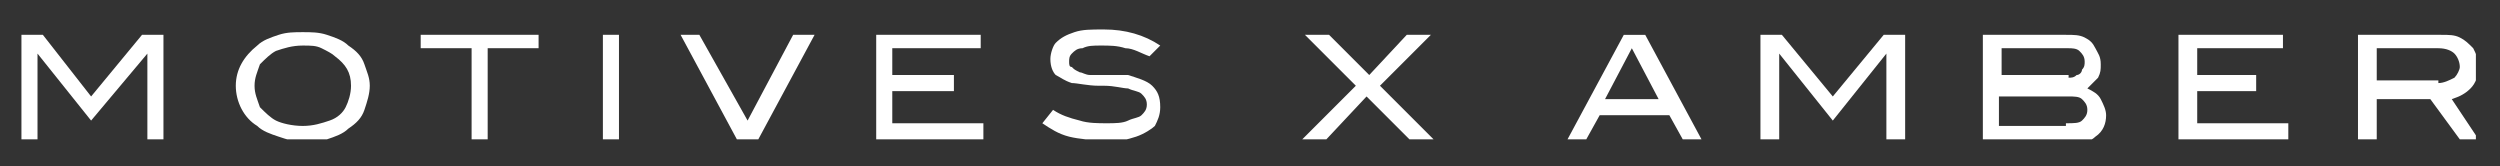
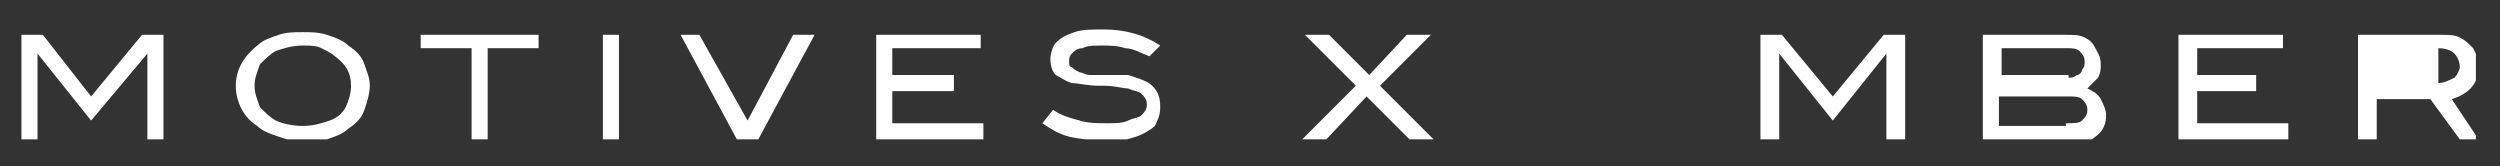
<svg xmlns="http://www.w3.org/2000/svg" xmlns:xlink="http://www.w3.org/1999/xlink" version="1.1" id="Layer_1" x="0px" y="0px" viewBox="0 0 93.3 6.2" style="enable-background:new 0 0 93.3 6.2;" xml:space="preserve">
  <rect x="0" y="0" width="93.3" height="6.2" fill="#333333" stroke="none" />
  <style type="text/css">
	.st0{clip-path:url(#SVGID_00000018915629188187760850000010144429473967891855_);fill:#FFFFFF;}
	.st1{clip-path:url(#SVGID_00000018915629188187760850000010144429473967891855_);}
	.st2{clip-path:url(#SVGID_00000075144407024321500070000012091162416593884606_);fill:#FFFFFF;}
</style>
  <g id="motives_x__x_amber_00000065770598270291807570000006535822479577483198_">
    <g>
      <defs>
        <rect id="SVGID_1_" x="0.8" y="1.1" width="91.6" height="4.1" />
      </defs>
      <clipPath id="SVGID_00000063633723874676853040000014316101913474680242_">
        <use xlink:href="#SVGID_1_" style="overflow:visible;" />
      </clipPath>
      <polygon style="clip-path:url(#SVGID_00000063633723874676853040000014316101913474680242_);fill:#FFFFFF;" points="5.3,1.3     3.4,3.6 1.6,1.3 0.8,1.3 0.8,5.2 1.4,5.2 1.4,2 1.4,2 3.4,4.5 5.5,2 5.5,2 5.5,5.2 6.1,5.2 6.1,1.3   " />
      <g style="clip-path:url(#SVGID_00000063633723874676853040000014316101913474680242_);">
        <defs>
          <rect id="SVGID_00000180346057812616430700000014749620191871263414_" x="0.8" y="1.1" width="91.6" height="4.1" />
        </defs>
        <clipPath id="SVGID_00000104681918692455517160000005724201957148205207_">
          <use xlink:href="#SVGID_00000180346057812616430700000014749620191871263414_" style="overflow:visible;" />
        </clipPath>
        <path style="clip-path:url(#SVGID_00000104681918692455517160000005724201957148205207_);fill:#FFFFFF;" d="M10.4,5.1     C10.1,5,9.8,4.9,9.6,4.7C9.1,4.4,8.8,3.8,8.8,3.2c0-0.6,0.3-1.1,0.8-1.5c0.2-0.2,0.5-0.3,0.8-0.4c0.3-0.1,0.6-0.1,0.9-0.1     c0.3,0,0.6,0,0.9,0.1c0.3,0.1,0.6,0.2,0.8,0.4c0.3,0.2,0.5,0.4,0.6,0.7c0.1,0.3,0.2,0.5,0.2,0.8c0,0.3-0.1,0.6-0.2,0.9     c-0.1,0.3-0.3,0.5-0.6,0.7c-0.2,0.2-0.5,0.3-0.8,0.4c-0.3,0.1-0.6,0.1-0.9,0.1C11,5.3,10.7,5.2,10.4,5.1 M12.3,4.5     c0.3-0.1,0.5-0.3,0.6-0.5c0.1-0.2,0.2-0.5,0.2-0.8c0-0.5-0.2-0.8-0.6-1.1C12.4,2,12.2,1.9,12,1.8c-0.2-0.1-0.4-0.1-0.7-0.1     c-0.4,0-0.7,0.1-1,0.2C10.1,2,9.9,2.2,9.7,2.4C9.6,2.7,9.5,2.9,9.5,3.2c0,0.3,0.1,0.5,0.2,0.8c0.2,0.2,0.4,0.4,0.6,0.5     s0.6,0.2,1,0.2C11.7,4.7,12,4.6,12.3,4.5" />
        <polygon style="clip-path:url(#SVGID_00000104681918692455517160000005724201957148205207_);fill:#FFFFFF;" points="17.6,5.2      17.6,1.8 15.7,1.8 15.7,1.3 20.1,1.3 20.1,1.8 18.2,1.8 18.2,5.2    " />
        <rect x="22.5" y="1.3" style="clip-path:url(#SVGID_00000104681918692455517160000005724201957148205207_);fill:#FFFFFF;" width="0.6" height="3.9" />
        <polygon style="clip-path:url(#SVGID_00000104681918692455517160000005724201957148205207_);fill:#FFFFFF;" points="27.5,5.2      25.4,1.3 26.1,1.3 27.9,4.5 29.6,1.3 30.4,1.3 28.3,5.2    " />
        <polygon style="clip-path:url(#SVGID_00000104681918692455517160000005724201957148205207_);fill:#FFFFFF;" points="32.7,5.2      32.7,1.3 36.6,1.3 36.6,1.8 33.3,1.8 33.3,2.8 35.6,2.8 35.6,3.4 33.3,3.4 33.3,4.6 36.7,4.6 36.7,5.2    " />
        <path style="clip-path:url(#SVGID_00000104681918692455517160000005724201957148205207_);fill:#FFFFFF;" d="M39.9,5.1     c-0.4-0.1-0.7-0.3-1-0.5l0.4-0.5c0.3,0.2,0.6,0.3,1,0.4c0.3,0.1,0.7,0.1,1,0.1c0.3,0,0.6,0,0.8-0.1c0.2-0.1,0.4-0.1,0.5-0.2     c0.1-0.1,0.2-0.2,0.2-0.4c0-0.2-0.1-0.3-0.2-0.4c-0.1-0.1-0.3-0.1-0.5-0.2c-0.2,0-0.5-0.1-0.9-0.1l-0.2,0c-0.4,0-0.8-0.1-1-0.1     c-0.3-0.1-0.4-0.2-0.6-0.3c-0.1-0.1-0.2-0.3-0.2-0.6c0-0.2,0.1-0.5,0.2-0.6c0.2-0.2,0.4-0.3,0.7-0.4c0.3-0.1,0.6-0.1,1.1-0.1     c0.8,0,1.5,0.2,2.1,0.6l-0.4,0.4c-0.3-0.1-0.6-0.3-0.9-0.3c-0.3-0.1-0.6-0.1-0.9-0.1c-0.3,0-0.5,0-0.7,0.1     c-0.2,0-0.3,0.1-0.4,0.2c-0.1,0.1-0.1,0.2-0.1,0.3c0,0.1,0,0.2,0.1,0.2c0.1,0.1,0.1,0.1,0.3,0.2c0.1,0,0.2,0.1,0.4,0.1     c0.1,0,0.3,0,0.6,0c0.1,0,0.3,0,0.4,0c0.2,0,0.3,0,0.4,0C42.4,2.9,42.8,3,43,3.2c0.2,0.2,0.3,0.4,0.3,0.8c0,0.3-0.1,0.5-0.2,0.7     C43,4.8,42.7,5,42.4,5.1c-0.3,0.1-0.7,0.2-1.2,0.2C40.7,5.2,40.3,5.2,39.9,5.1" />
        <polygon style="clip-path:url(#SVGID_00000104681918692455517160000005724201957148205207_);fill:#FFFFFF;" points="48.6,5.2      50.6,3.2 48.7,1.3 49.6,1.3 51.1,2.8 52.5,1.3 53.4,1.3 51.5,3.2 53.5,5.2 52.6,5.2 51,3.6 49.5,5.2    " />
-         <path style="clip-path:url(#SVGID_00000104681918692455517160000005724201957148205207_);fill:#FFFFFF;" d="M58.5,5.2l2.1-3.9     h0.8l2.1,3.9h-0.7l-0.5-0.9h-2.6l-0.5,0.9H58.5z M59.9,3.7h2l-1-1.9L59.9,3.7z" />
        <polygon style="clip-path:url(#SVGID_00000104681918692455517160000005724201957148205207_);fill:#FFFFFF;" points="65.7,5.2      65.7,1.3 66.5,1.3 68.4,3.6 70.3,1.3 71.1,1.3 71.1,5.2 70.4,5.2 70.4,2 70.4,2 68.4,4.5 66.4,2 66.4,2 66.4,5.2    " />
        <path style="clip-path:url(#SVGID_00000104681918692455517160000005724201957148205207_);fill:#FFFFFF;" d="M74,1.3h3.1     c0.3,0,0.5,0,0.7,0.1c0.2,0.1,0.3,0.2,0.4,0.4c0.1,0.2,0.2,0.3,0.2,0.6c0,0.2,0,0.3-0.1,0.5c-0.1,0.1-0.2,0.2-0.4,0.4     c0.2,0.1,0.4,0.2,0.5,0.4c0.1,0.2,0.2,0.4,0.2,0.6c0,0.3-0.1,0.6-0.4,0.8c-0.2,0.2-0.6,0.3-1.1,0.3H74V1.3z M77.2,2.9     c0.1,0,0.2,0,0.3-0.1c0.1,0,0.2-0.1,0.2-0.2c0.1-0.1,0.1-0.2,0.1-0.3c0-0.2-0.1-0.3-0.2-0.4c-0.1-0.1-0.3-0.1-0.4-0.1h-2.5v1     H77.2z M77.1,4.6c0.3,0,0.5,0,0.6-0.1c0.1-0.1,0.2-0.2,0.2-0.4c0-0.2-0.1-0.3-0.2-0.4c-0.1-0.1-0.3-0.1-0.5-0.1h-2.6v1.1H77.1z" />
        <polygon style="clip-path:url(#SVGID_00000104681918692455517160000005724201957148205207_);fill:#FFFFFF;" points="81.3,5.2      81.3,1.3 85.2,1.3 85.2,1.8 82,1.8 82,2.8 84.2,2.8 84.2,3.4 82,3.4 82,4.6 85.4,4.6 85.4,5.2    " />
-         <path style="clip-path:url(#SVGID_00000104681918692455517160000005724201957148205207_);fill:#FFFFFF;" d="M88,1.3h3.1     c0.3,0,0.5,0,0.7,0.1c0.2,0.1,0.3,0.2,0.5,0.4c0.1,0.2,0.2,0.4,0.2,0.7c0,0.3-0.1,0.6-0.3,0.8c-0.2,0.2-0.4,0.3-0.7,0.4l1,1.5     h-0.7l-1.1-1.5h-2v1.5H88V1.3z M91,3.1c0.2,0,0.4-0.1,0.6-0.2c0.1-0.1,0.2-0.3,0.2-0.4c0-0.2-0.1-0.4-0.2-0.5     c-0.1-0.1-0.3-0.2-0.6-0.2h-2.3v1.2H91z" />
+         <path style="clip-path:url(#SVGID_00000104681918692455517160000005724201957148205207_);fill:#FFFFFF;" d="M88,1.3h3.1     c0.3,0,0.5,0,0.7,0.1c0.2,0.1,0.3,0.2,0.5,0.4c0.1,0.2,0.2,0.4,0.2,0.7c0,0.3-0.1,0.6-0.3,0.8c-0.2,0.2-0.4,0.3-0.7,0.4l1,1.5     h-0.7l-1.1-1.5h-2v1.5H88V1.3z M91,3.1c0.2,0,0.4-0.1,0.6-0.2c0.1-0.1,0.2-0.3,0.2-0.4c0-0.2-0.1-0.4-0.2-0.5     c-0.1-0.1-0.3-0.2-0.6-0.2v1.2H91z" />
      </g>
    </g>
  </g>
</svg>